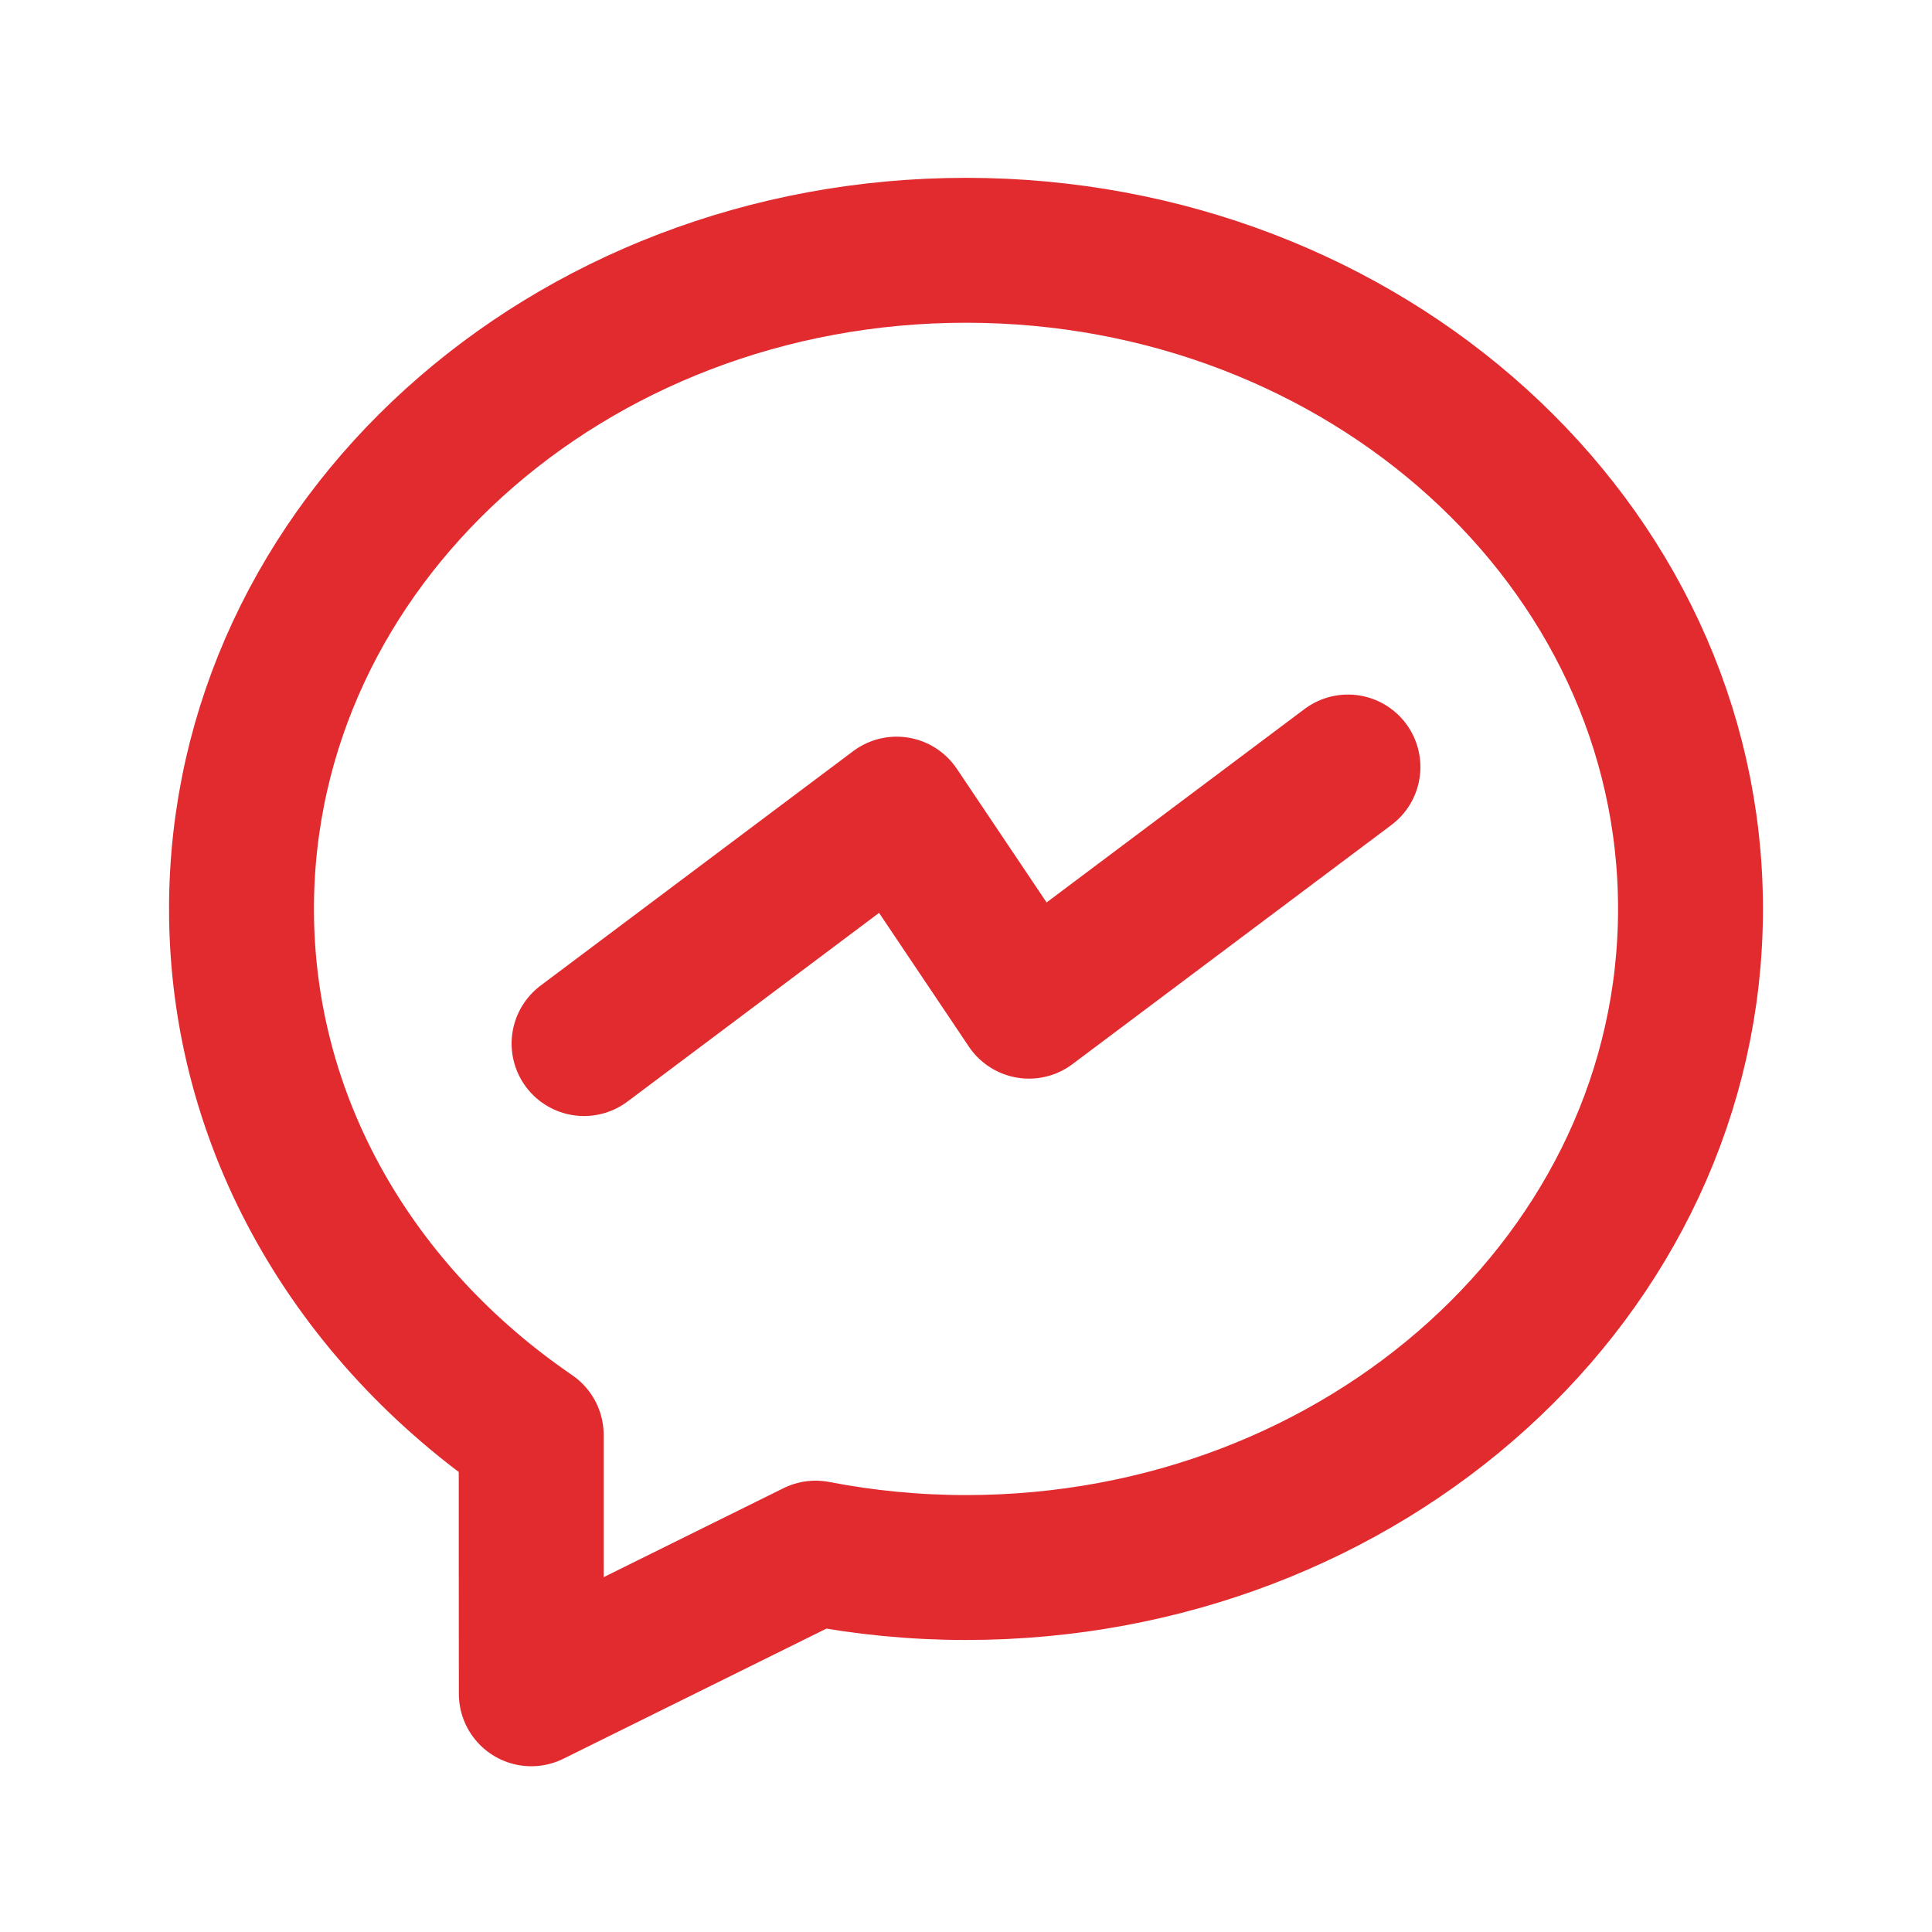
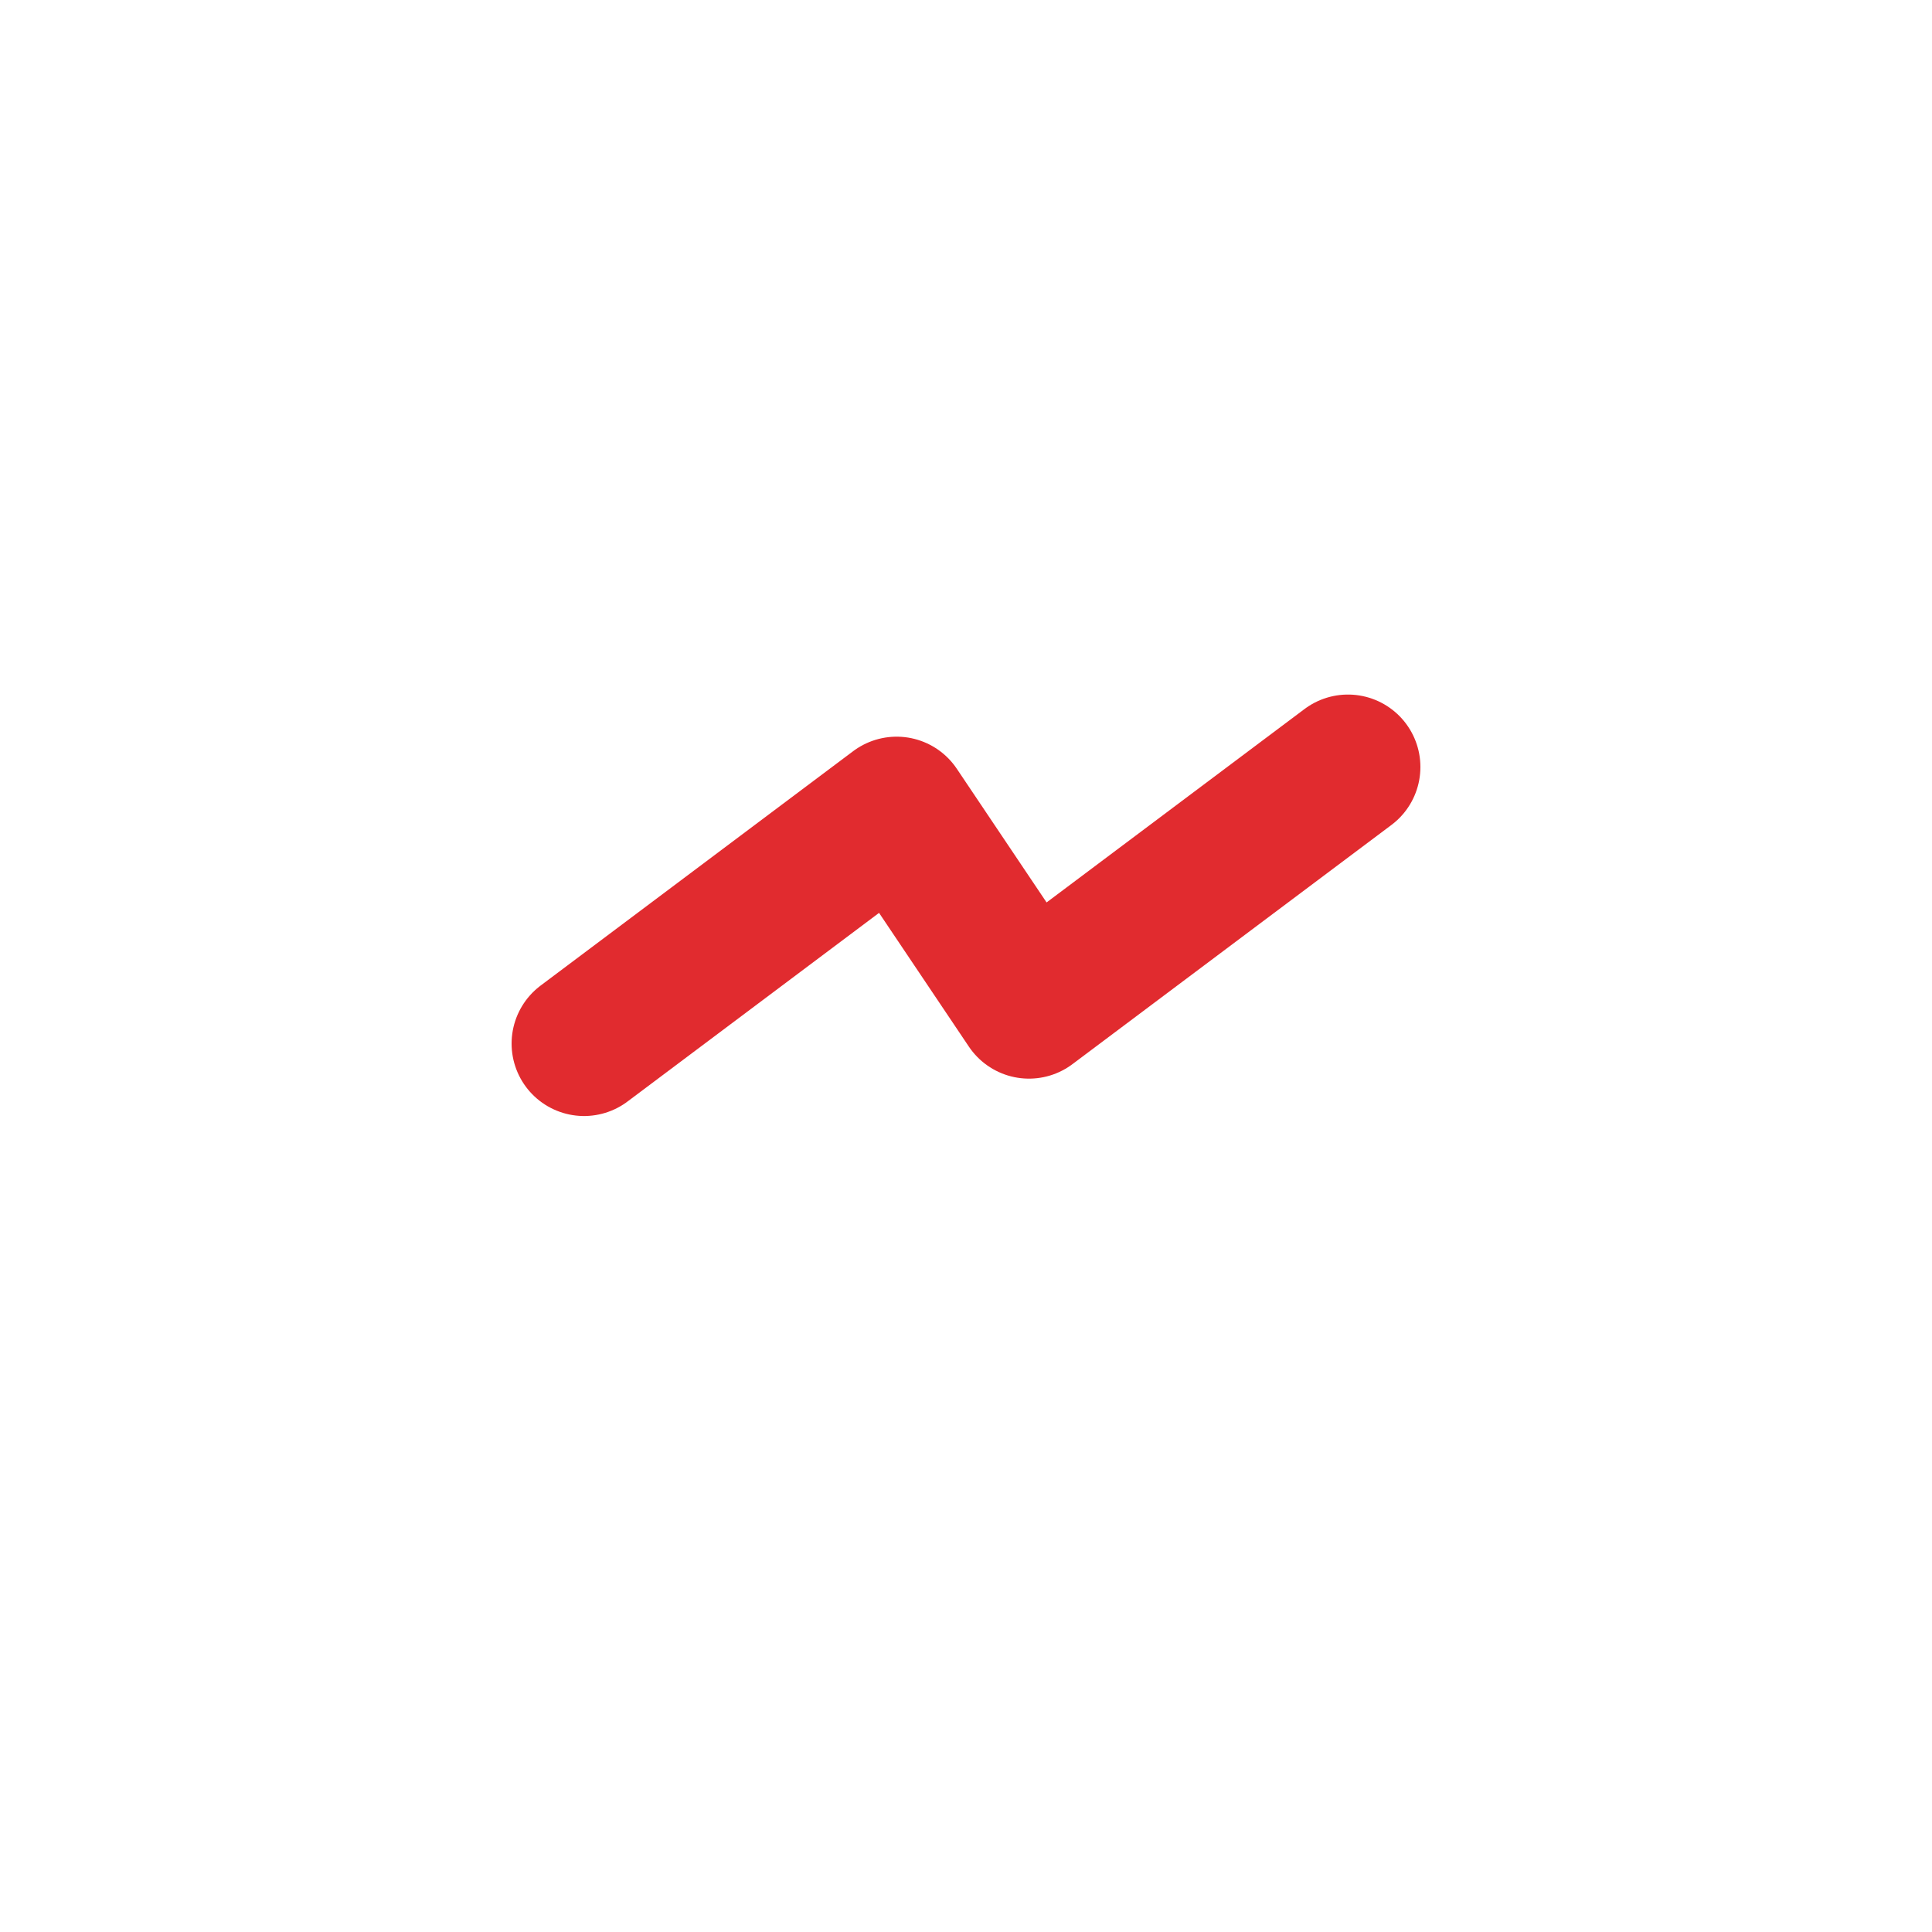
<svg xmlns="http://www.w3.org/2000/svg" viewBox="0 0 20 20" fill="none">
  <path d="M6.046 10.803L9.282 8.376L10.652 10.416L13.954 7.94" stroke="#E12B2F" stroke-width="1.5" stroke-linecap="round" stroke-linejoin="round" />
-   <path fill-rule="evenodd" clip-rule="evenodd" d="M2.5 9.409C2.5 11.645 3.683 13.613 5.499 14.854C5.498 15.567 5.5 16.527 5.5 17.534L8.443 16.078C8.946 16.175 9.466 16.227 10 16.227C14.127 16.227 17.5 13.192 17.5 9.409C17.5 5.627 14.127 2.591 10 2.591C5.873 2.591 2.5 5.627 2.5 9.409Z" stroke="#E12B2F" stroke-width="1.5" stroke-linecap="round" stroke-linejoin="round" />
</svg>